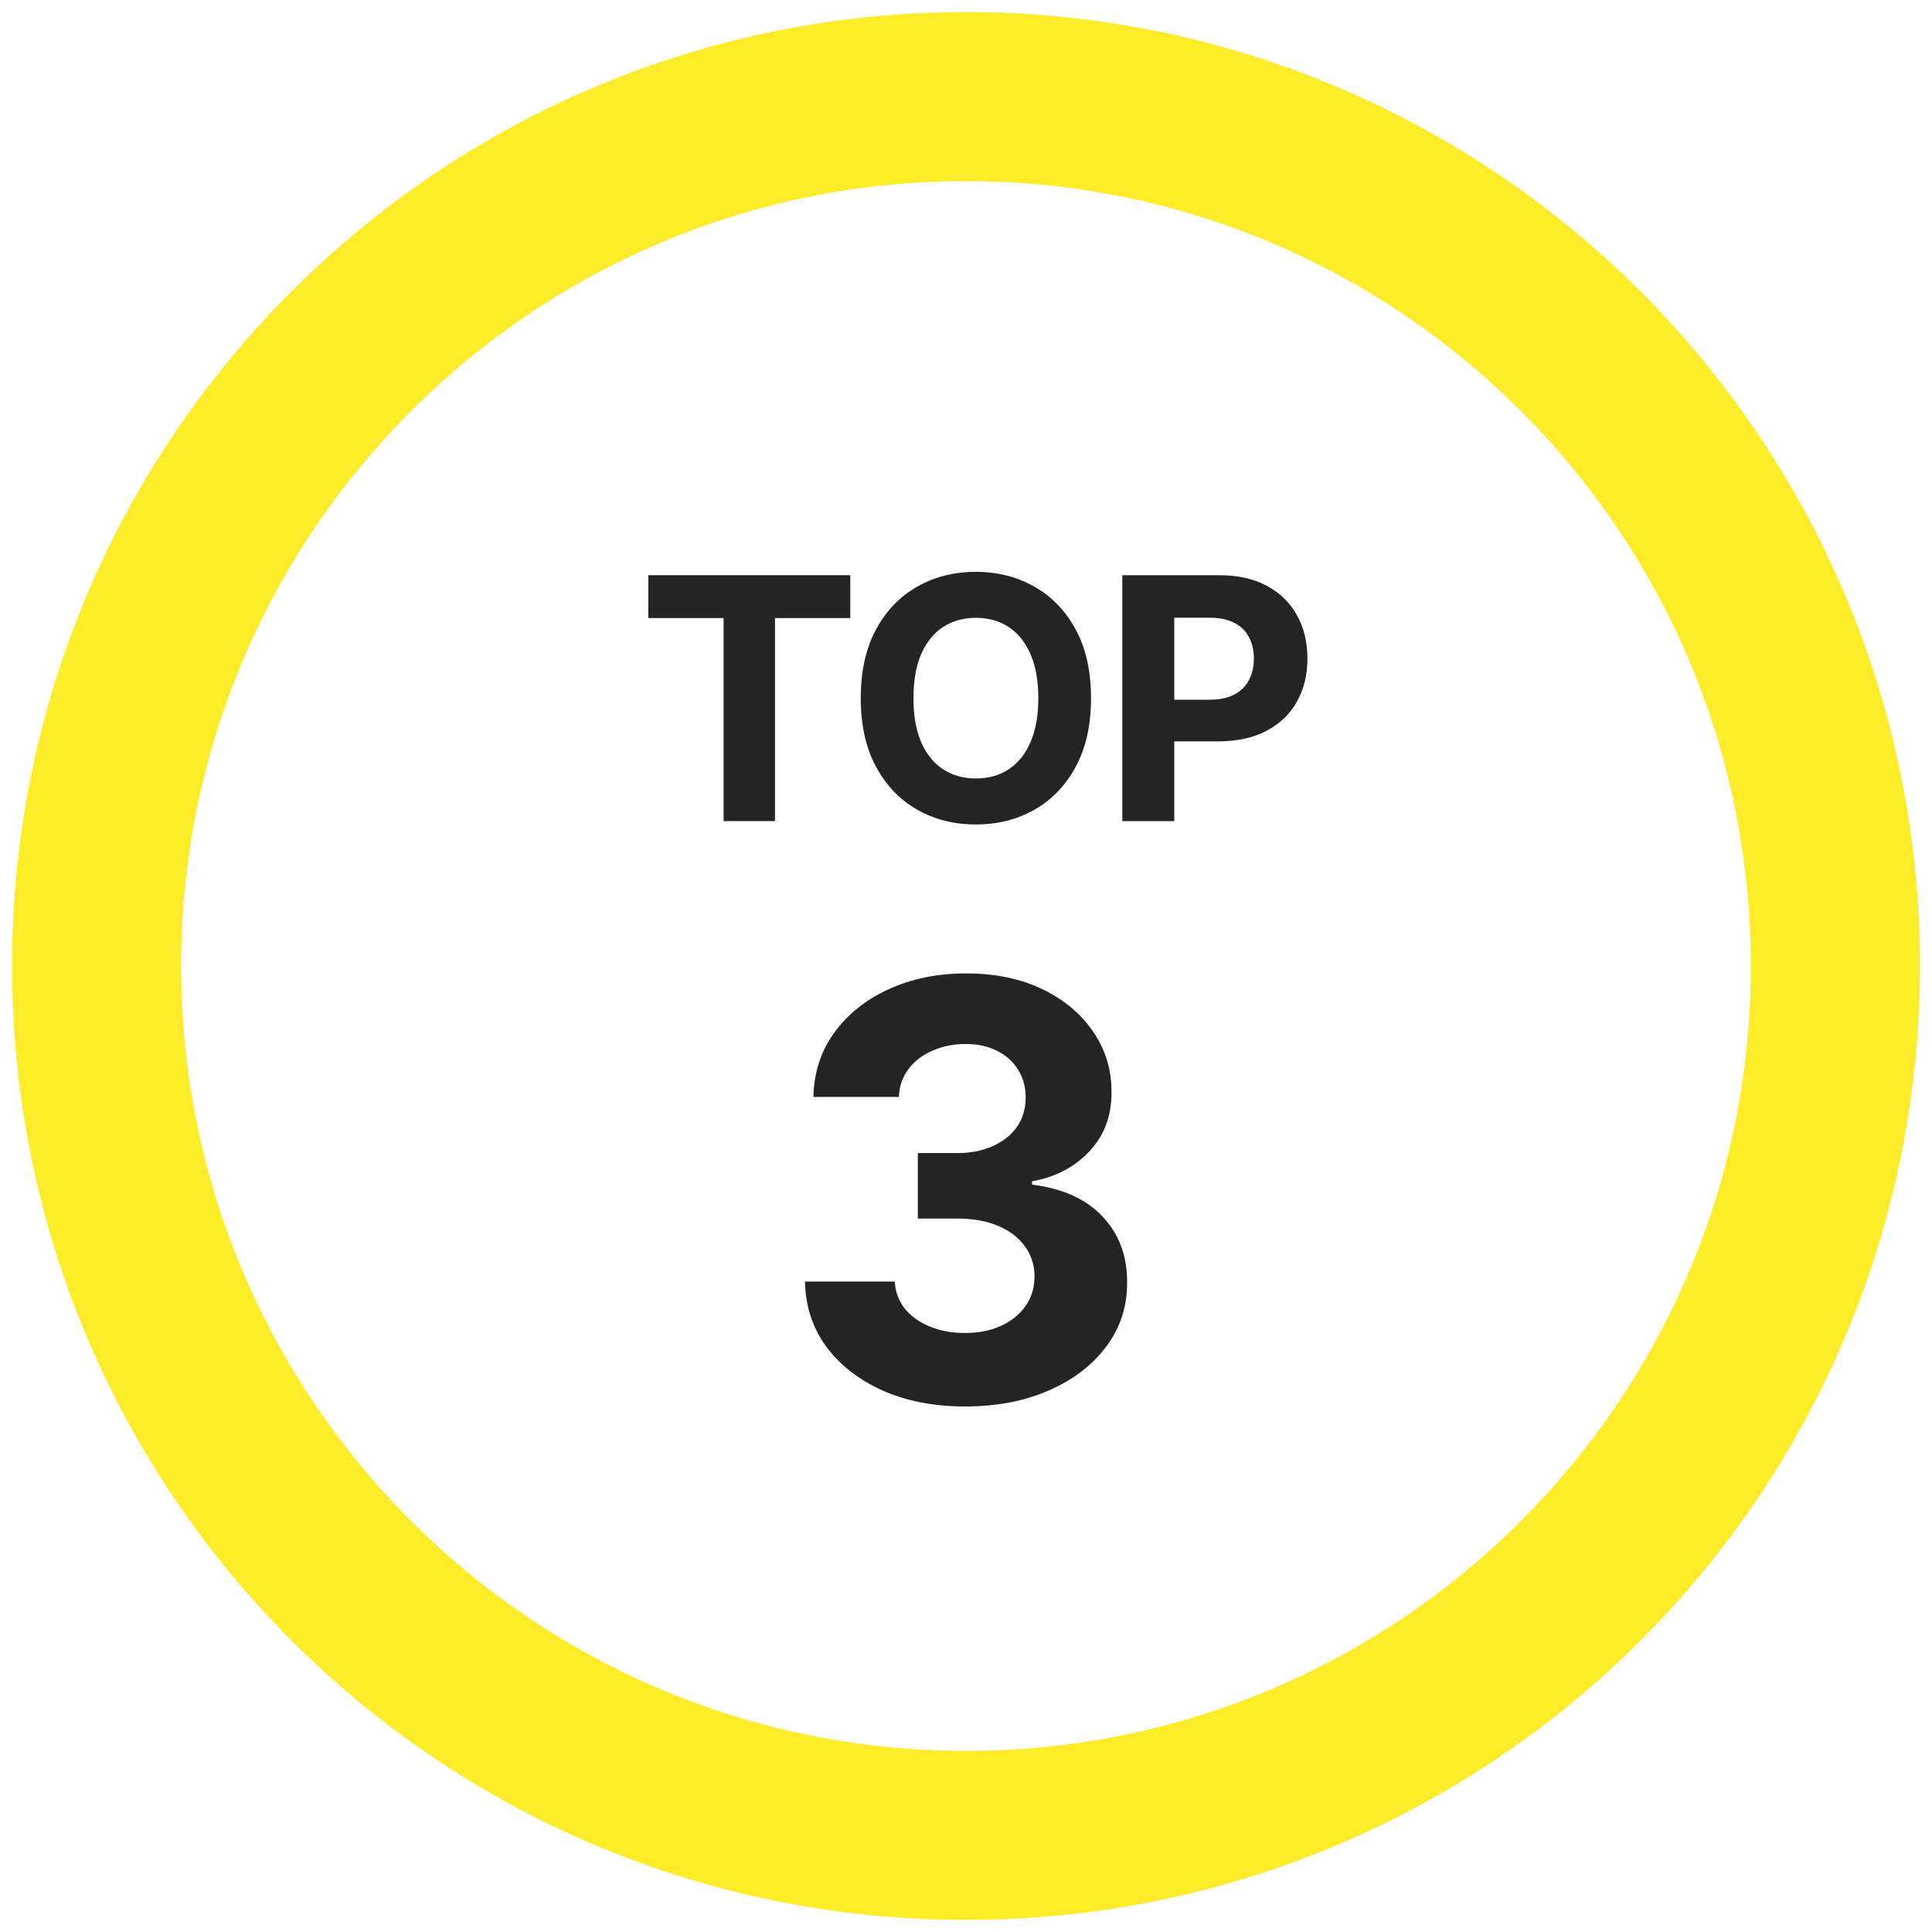
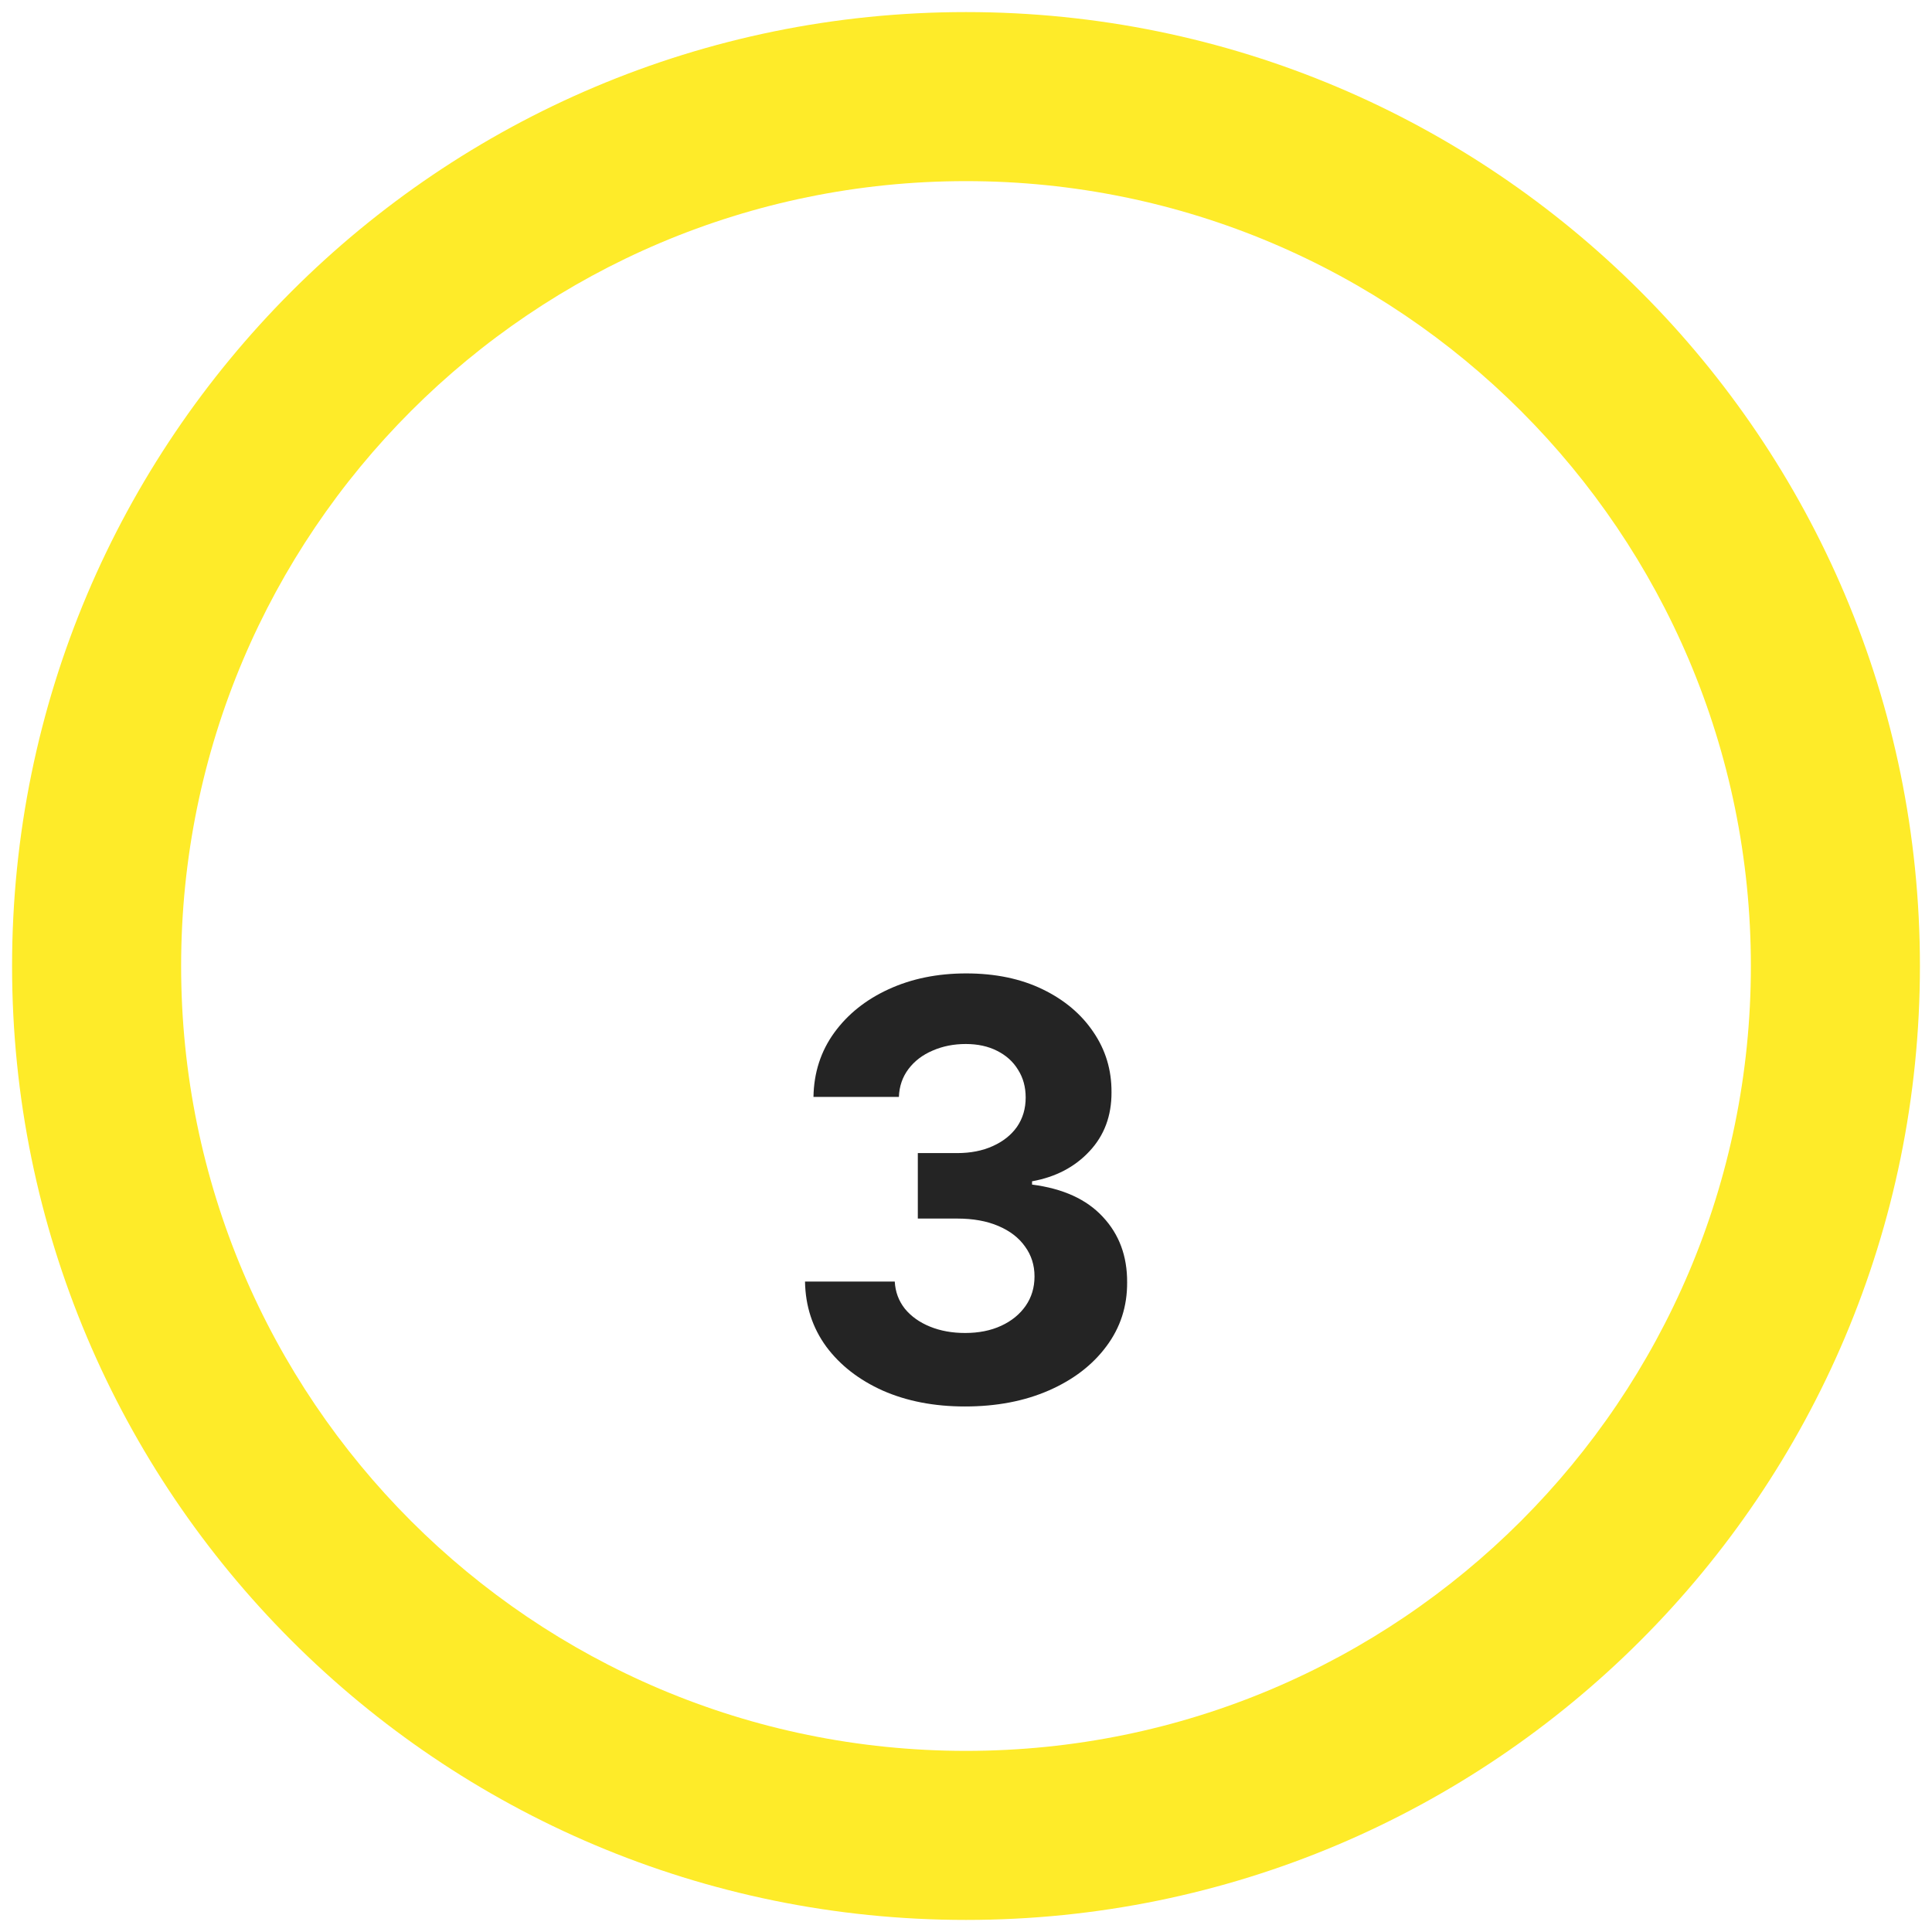
<svg xmlns="http://www.w3.org/2000/svg" width="80" height="80" viewBox="0 0 80 80" fill="none">
  <path d="M39.956 58.239C38.684 58.239 37.55 58.02 36.556 57.583C35.567 57.139 34.786 56.532 34.212 55.759C33.644 54.98 33.351 54.083 33.334 53.066H37.05C37.073 53.492 37.212 53.867 37.468 54.191C37.729 54.509 38.076 54.756 38.508 54.932C38.939 55.108 39.425 55.196 39.965 55.196C40.527 55.196 41.025 55.097 41.456 54.898C41.888 54.699 42.226 54.423 42.471 54.071C42.715 53.719 42.837 53.313 42.837 52.852C42.837 52.387 42.706 51.975 42.445 51.617C42.189 51.253 41.82 50.969 41.337 50.764C40.86 50.56 40.292 50.458 39.633 50.458H38.005V47.747H39.633C40.189 47.747 40.681 47.651 41.107 47.458C41.539 47.264 41.874 46.997 42.113 46.657C42.351 46.31 42.471 45.907 42.471 45.446C42.471 45.009 42.365 44.625 42.155 44.296C41.951 43.96 41.661 43.699 41.286 43.512C40.917 43.324 40.485 43.23 39.99 43.23C39.49 43.23 39.033 43.321 38.618 43.503C38.203 43.679 37.871 43.932 37.621 44.262C37.371 44.591 37.238 44.977 37.221 45.421H33.684C33.701 44.415 33.988 43.529 34.544 42.762C35.101 41.995 35.851 41.395 36.794 40.963C37.743 40.526 38.814 40.307 40.008 40.307C41.212 40.307 42.266 40.526 43.169 40.963C44.073 41.401 44.775 41.992 45.275 42.736C45.78 43.475 46.03 44.304 46.025 45.225C46.03 46.202 45.726 47.017 45.113 47.671C44.505 48.324 43.712 48.739 42.735 48.915V49.051C44.019 49.216 44.996 49.662 45.667 50.389C46.343 51.111 46.678 52.014 46.672 53.1C46.678 54.094 46.391 54.977 45.812 55.75C45.238 56.523 44.445 57.131 43.434 57.574C42.422 58.017 41.263 58.239 39.956 58.239Z" fill="#242424" />
-   <path d="M26.846 25.593V23.818H35.208V25.593H32.091V34H29.963V25.593H26.846Z" fill="#242424" />
-   <path d="M45.177 28.909C45.177 30.02 44.967 30.964 44.546 31.743C44.128 32.522 43.558 33.117 42.835 33.528C42.116 33.936 41.307 34.139 40.409 34.139C39.505 34.139 38.692 33.934 37.973 33.523C37.254 33.112 36.686 32.517 36.268 31.738C35.85 30.959 35.642 30.016 35.642 28.909C35.642 27.799 35.85 26.854 36.268 26.076C36.686 25.297 37.254 24.703 37.973 24.296C38.692 23.885 39.505 23.679 40.409 23.679C41.307 23.679 42.116 23.885 42.835 24.296C43.558 24.703 44.128 25.297 44.546 26.076C44.967 26.854 45.177 27.799 45.177 28.909ZM42.995 28.909C42.995 28.19 42.887 27.584 42.671 27.09C42.459 26.596 42.159 26.221 41.772 25.966C41.384 25.711 40.93 25.583 40.409 25.583C39.889 25.583 39.435 25.711 39.047 25.966C38.659 26.221 38.358 26.596 38.142 27.09C37.93 27.584 37.824 28.19 37.824 28.909C37.824 29.628 37.93 30.235 38.142 30.729C38.358 31.223 38.659 31.597 39.047 31.852C39.435 32.108 39.889 32.235 40.409 32.235C40.93 32.235 41.384 32.108 41.772 31.852C42.159 31.597 42.459 31.223 42.671 30.729C42.887 30.235 42.995 29.628 42.995 28.909Z" fill="#242424" />
-   <path d="M46.472 34V23.818H50.489C51.261 23.818 51.919 23.966 52.462 24.261C53.006 24.552 53.42 24.959 53.705 25.479C53.994 25.996 54.138 26.593 54.138 27.269C54.138 27.945 53.992 28.541 53.7 29.058C53.409 29.576 52.986 29.978 52.433 30.267C51.882 30.555 51.216 30.699 50.434 30.699H47.874V28.974H50.086C50.5 28.974 50.842 28.903 51.11 28.76C51.382 28.614 51.584 28.414 51.717 28.159C51.853 27.9 51.92 27.603 51.92 27.269C51.92 26.931 51.853 26.636 51.717 26.384C51.584 26.128 51.382 25.931 51.11 25.792C50.838 25.65 50.494 25.578 50.076 25.578H48.624V34H46.472Z" fill="#242424" />
  <path fill-rule="evenodd" clip-rule="evenodd" d="M40 7.5C22.051 7.5 7.5 22.051 7.5 40C7.5 57.949 22.051 72.5 40 72.5C57.949 72.5 72.5 57.949 72.5 40C72.5 22.051 57.949 7.5 40 7.5ZM0.5 40C0.5 18.185 18.185 0.5 40 0.5C61.815 0.5 79.5 18.185 79.5 40C79.5 61.815 61.815 79.5 40 79.5C18.185 79.5 0.5 61.815 0.5 40Z" fill="#FEEB29" />
</svg>